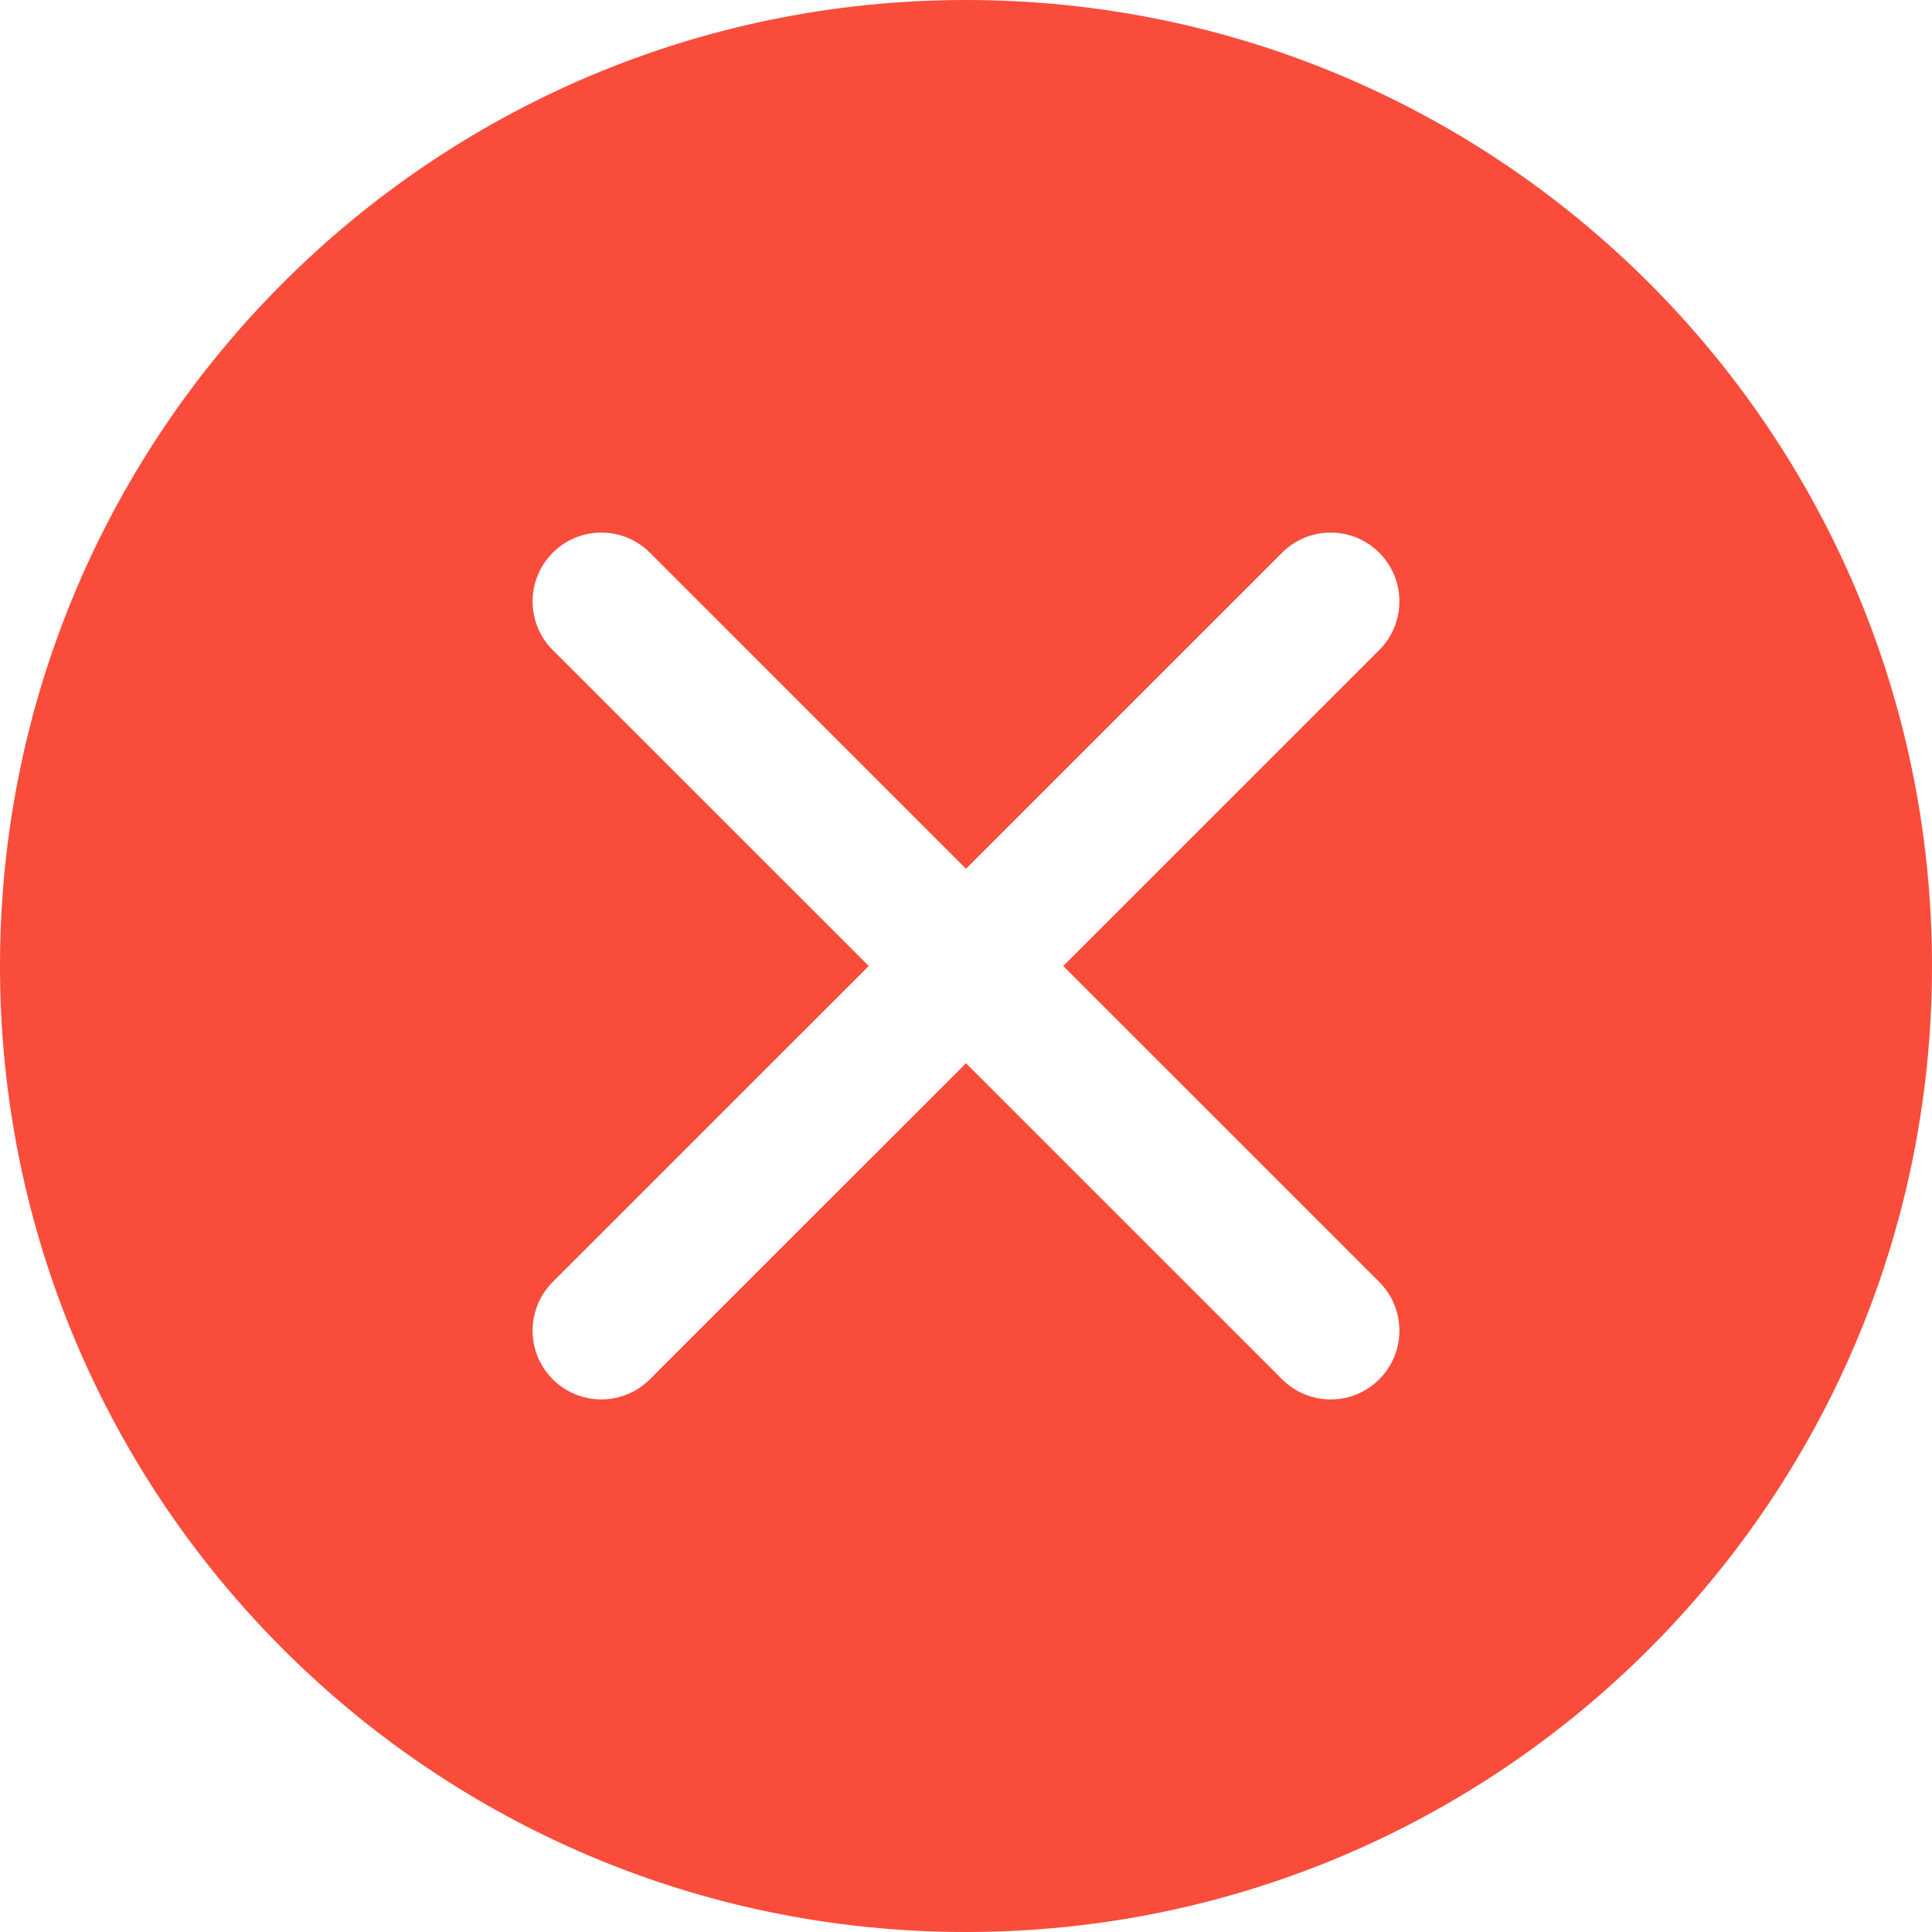
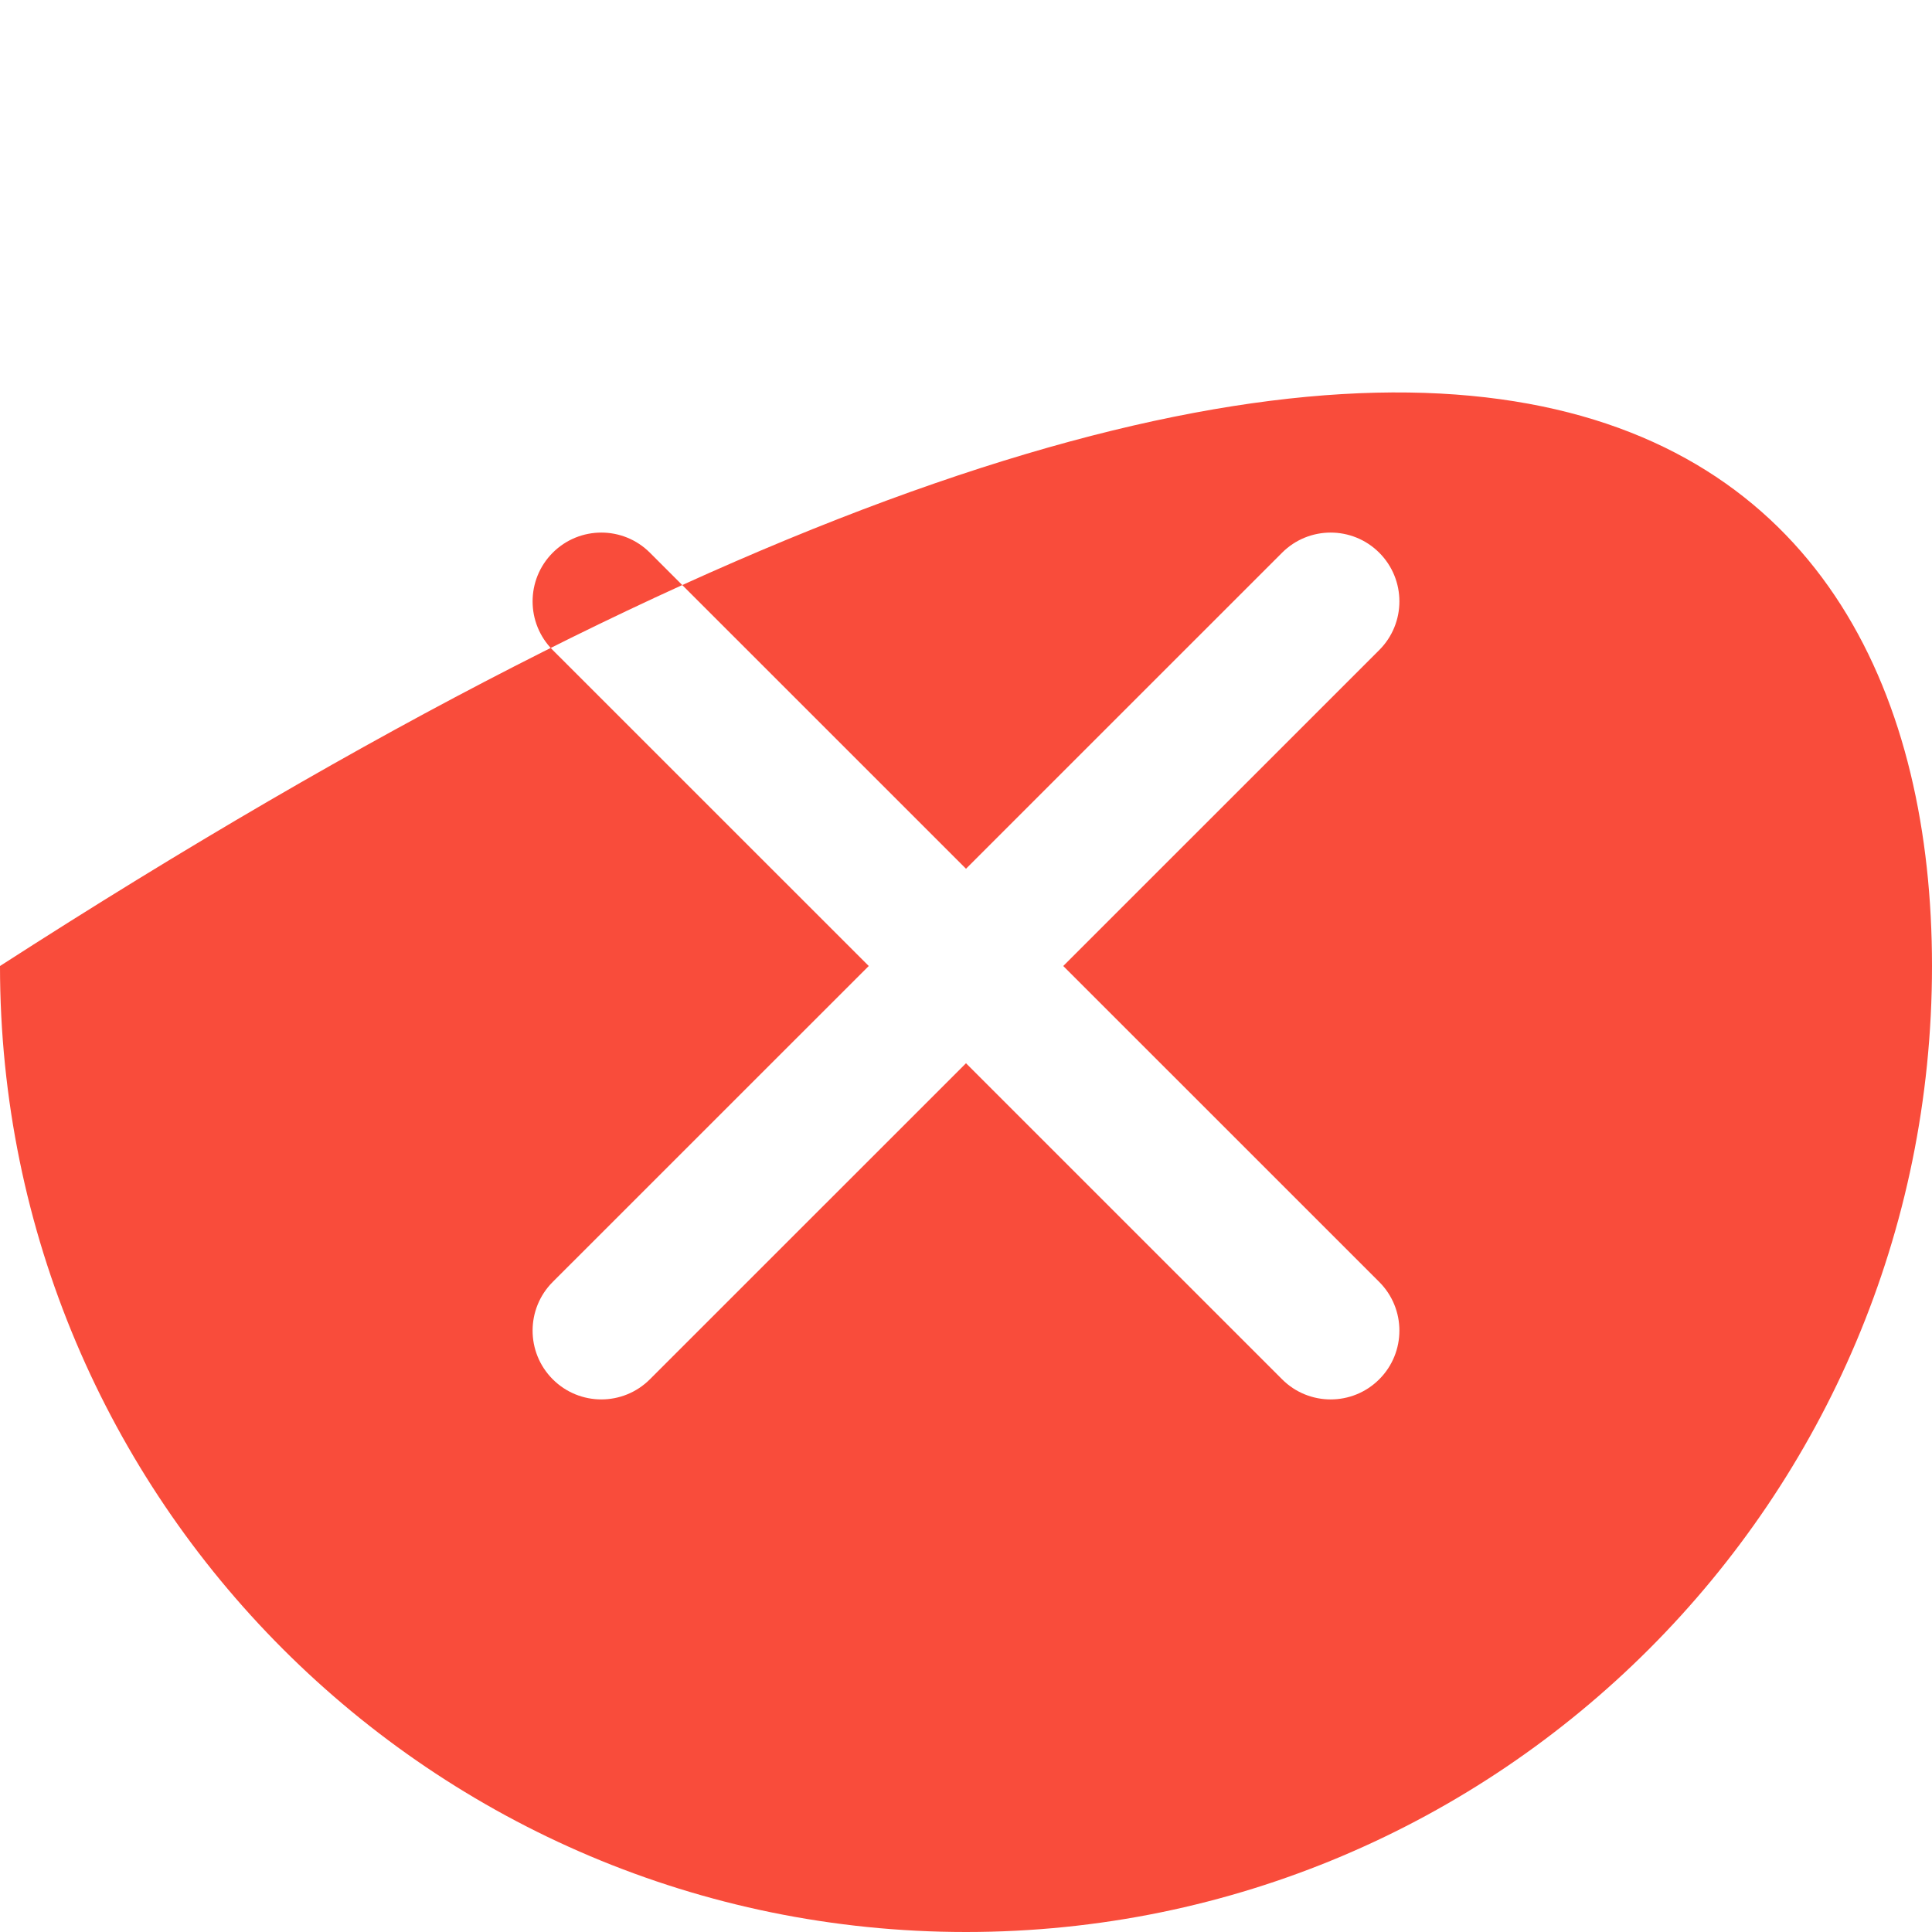
<svg xmlns="http://www.w3.org/2000/svg" width="80px" height="80px" viewBox="0 0 80 80" version="1.1">
  <title>删除1_fill@1x</title>
  <g id="油卡" stroke="none" stroke-width="1" fill="none" fill-rule="evenodd">
    <g id="603-扣款成功" transform="translate(-152, -87)" fill="#F94C3B" fill-rule="nonzero">
      <g id="删除1_fill" transform="translate(152, 87)">
-         <path d="M40,80 C17.909,80 0,62.091 0,40 C0,17.909 17.909,0 40,0 C62.091,0 80,17.909 80,40 C80,62.091 62.091,80 40,80 Z M57.112,26.917 C58.224,25.804 58.224,24 57.112,22.887 C56.001,21.775 54.199,21.775 53.088,22.887 L40,35.973 L26.912,22.887 C25.801,21.775 23.999,21.775 22.887,22.887 C21.776,24 21.776,25.804 22.887,26.917 L35.973,40 L22.887,53.083 C21.776,54.196 21.776,56 22.887,57.112 C23.999,58.225 25.801,58.225 26.912,57.112 L40,44.027 L53.088,57.113 C54.199,58.225 56.001,58.225 57.112,57.113 C58.224,56 58.224,54.196 57.112,53.083 L44.027,40 L57.112,26.917 Z" id="形状" />
+         <path d="M40,80 C17.909,80 0,62.091 0,40 C62.091,0 80,17.909 80,40 C80,62.091 62.091,80 40,80 Z M57.112,26.917 C58.224,25.804 58.224,24 57.112,22.887 C56.001,21.775 54.199,21.775 53.088,22.887 L40,35.973 L26.912,22.887 C25.801,21.775 23.999,21.775 22.887,22.887 C21.776,24 21.776,25.804 22.887,26.917 L35.973,40 L22.887,53.083 C21.776,54.196 21.776,56 22.887,57.112 C23.999,58.225 25.801,58.225 26.912,57.112 L40,44.027 L53.088,57.113 C54.199,58.225 56.001,58.225 57.112,57.113 C58.224,56 58.224,54.196 57.112,53.083 L44.027,40 L57.112,26.917 Z" id="形状" />
      </g>
    </g>
  </g>
</svg>